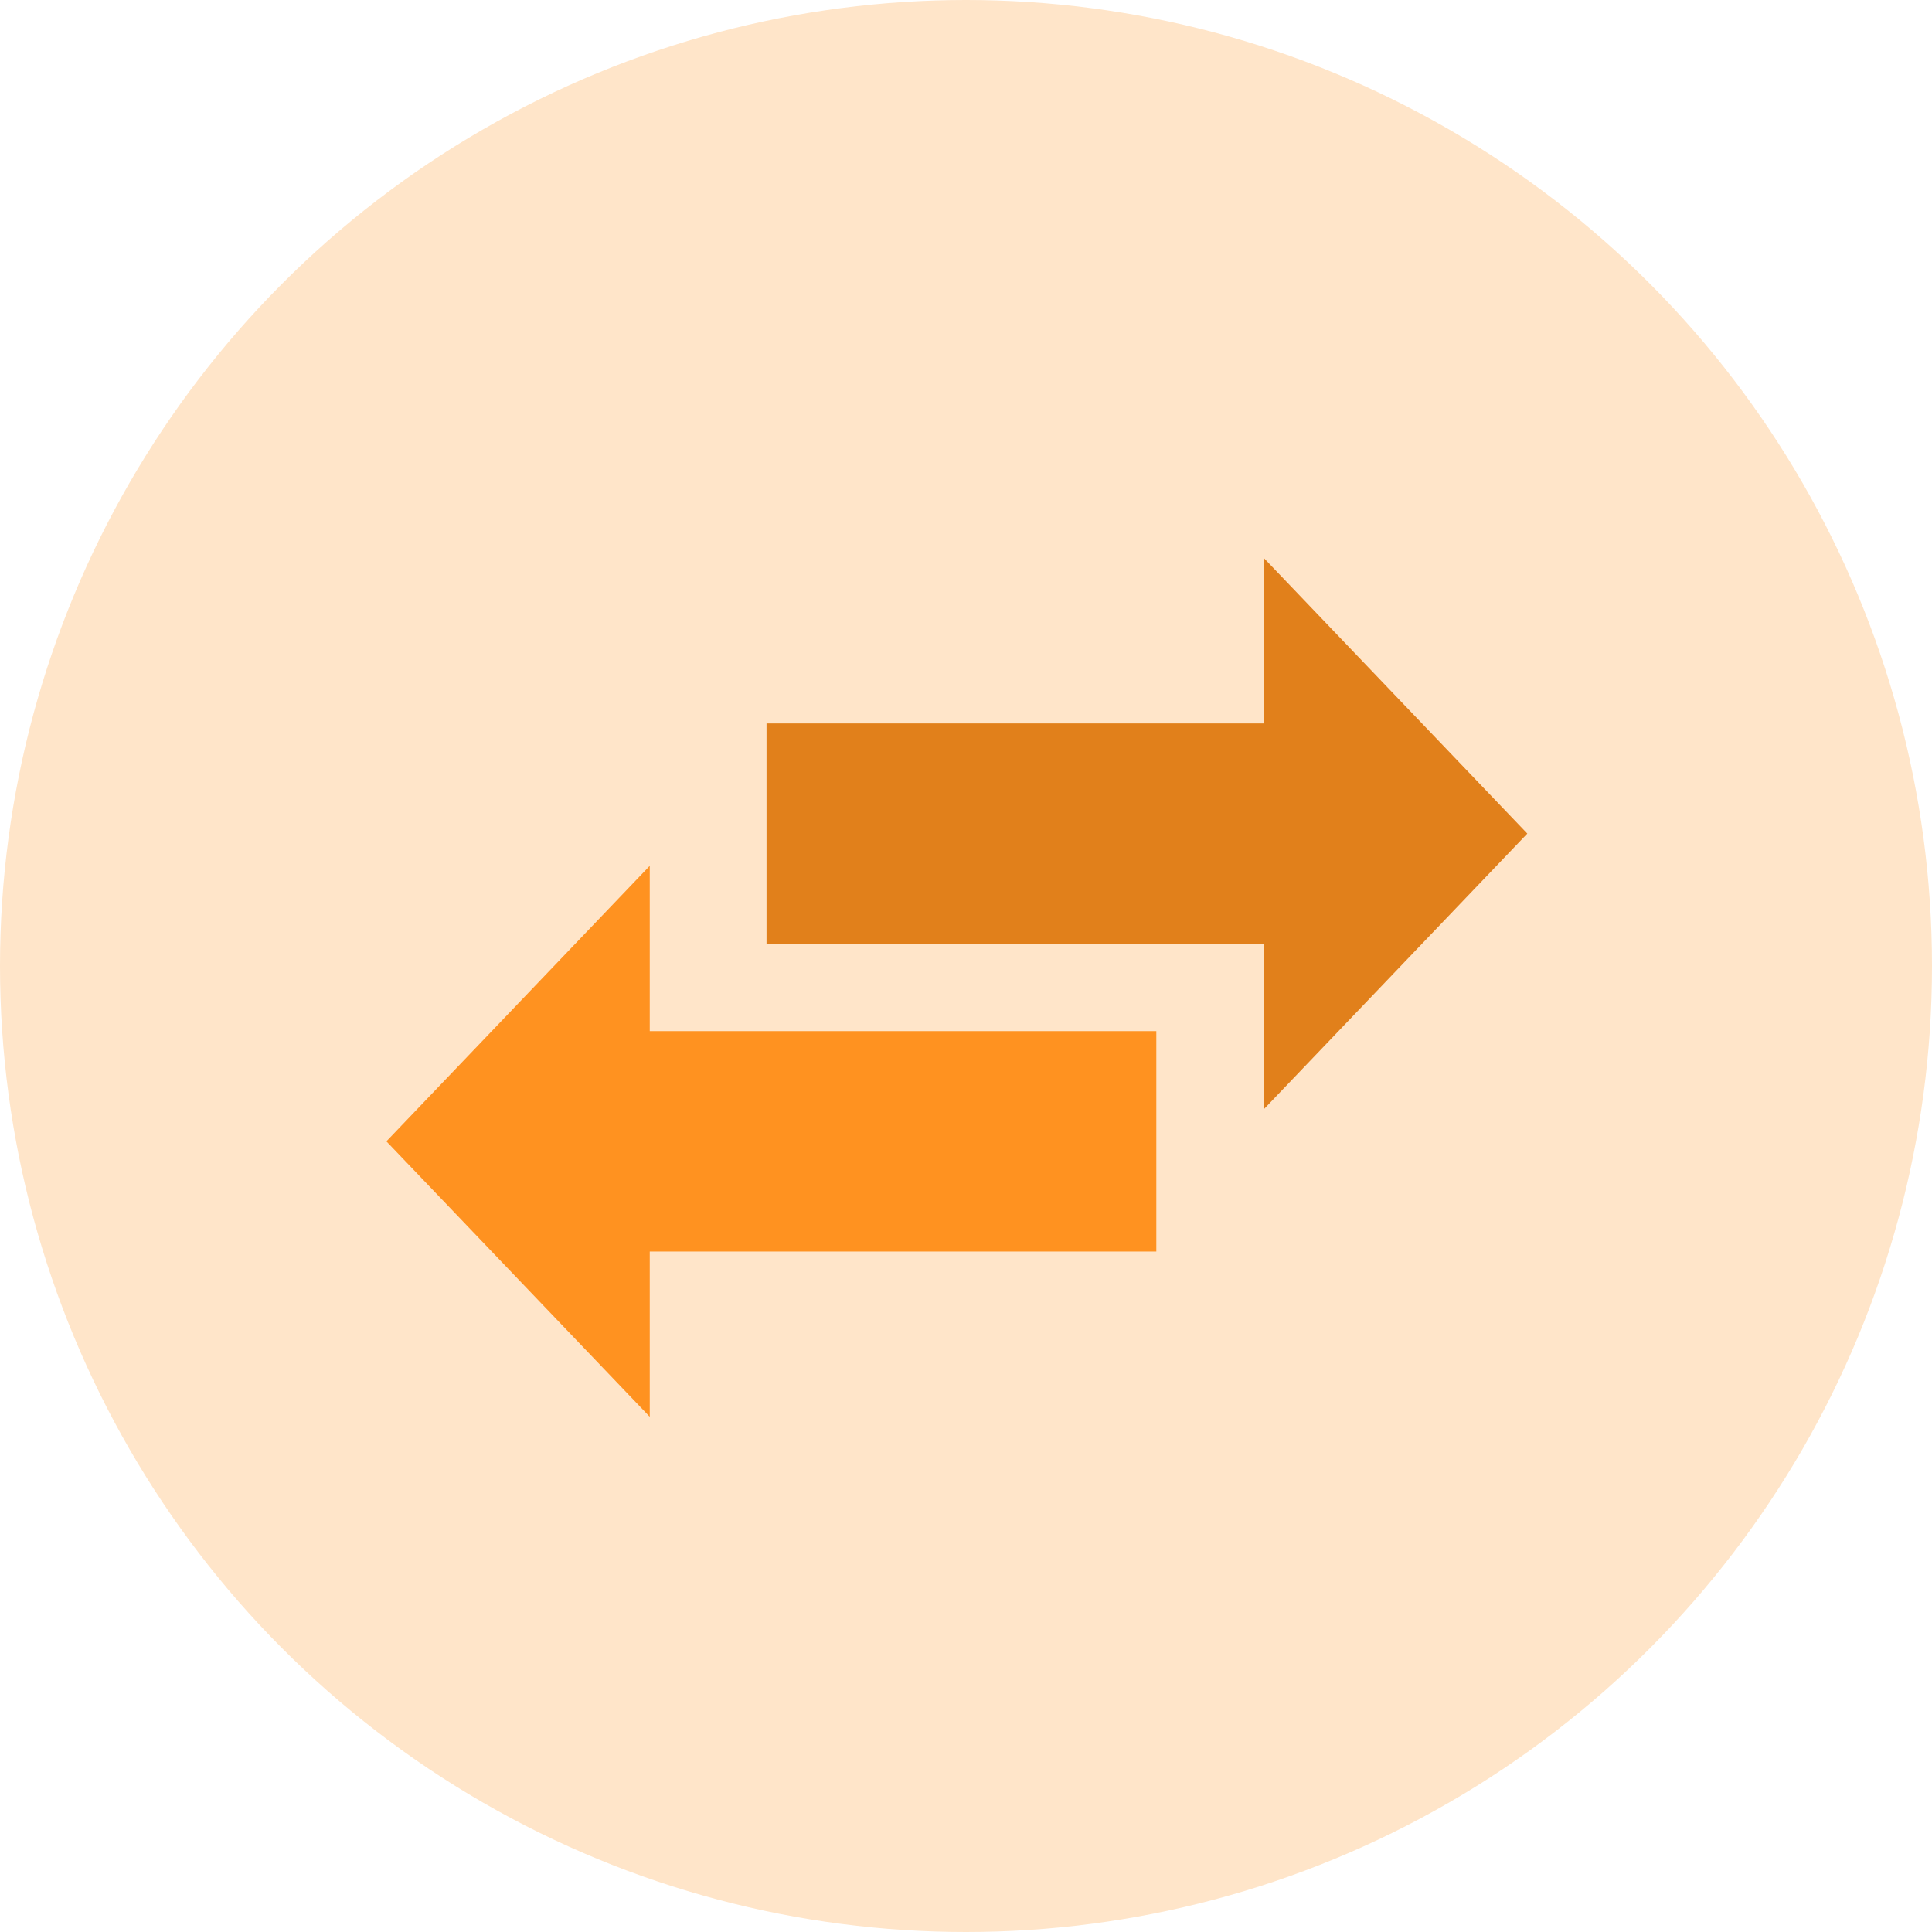
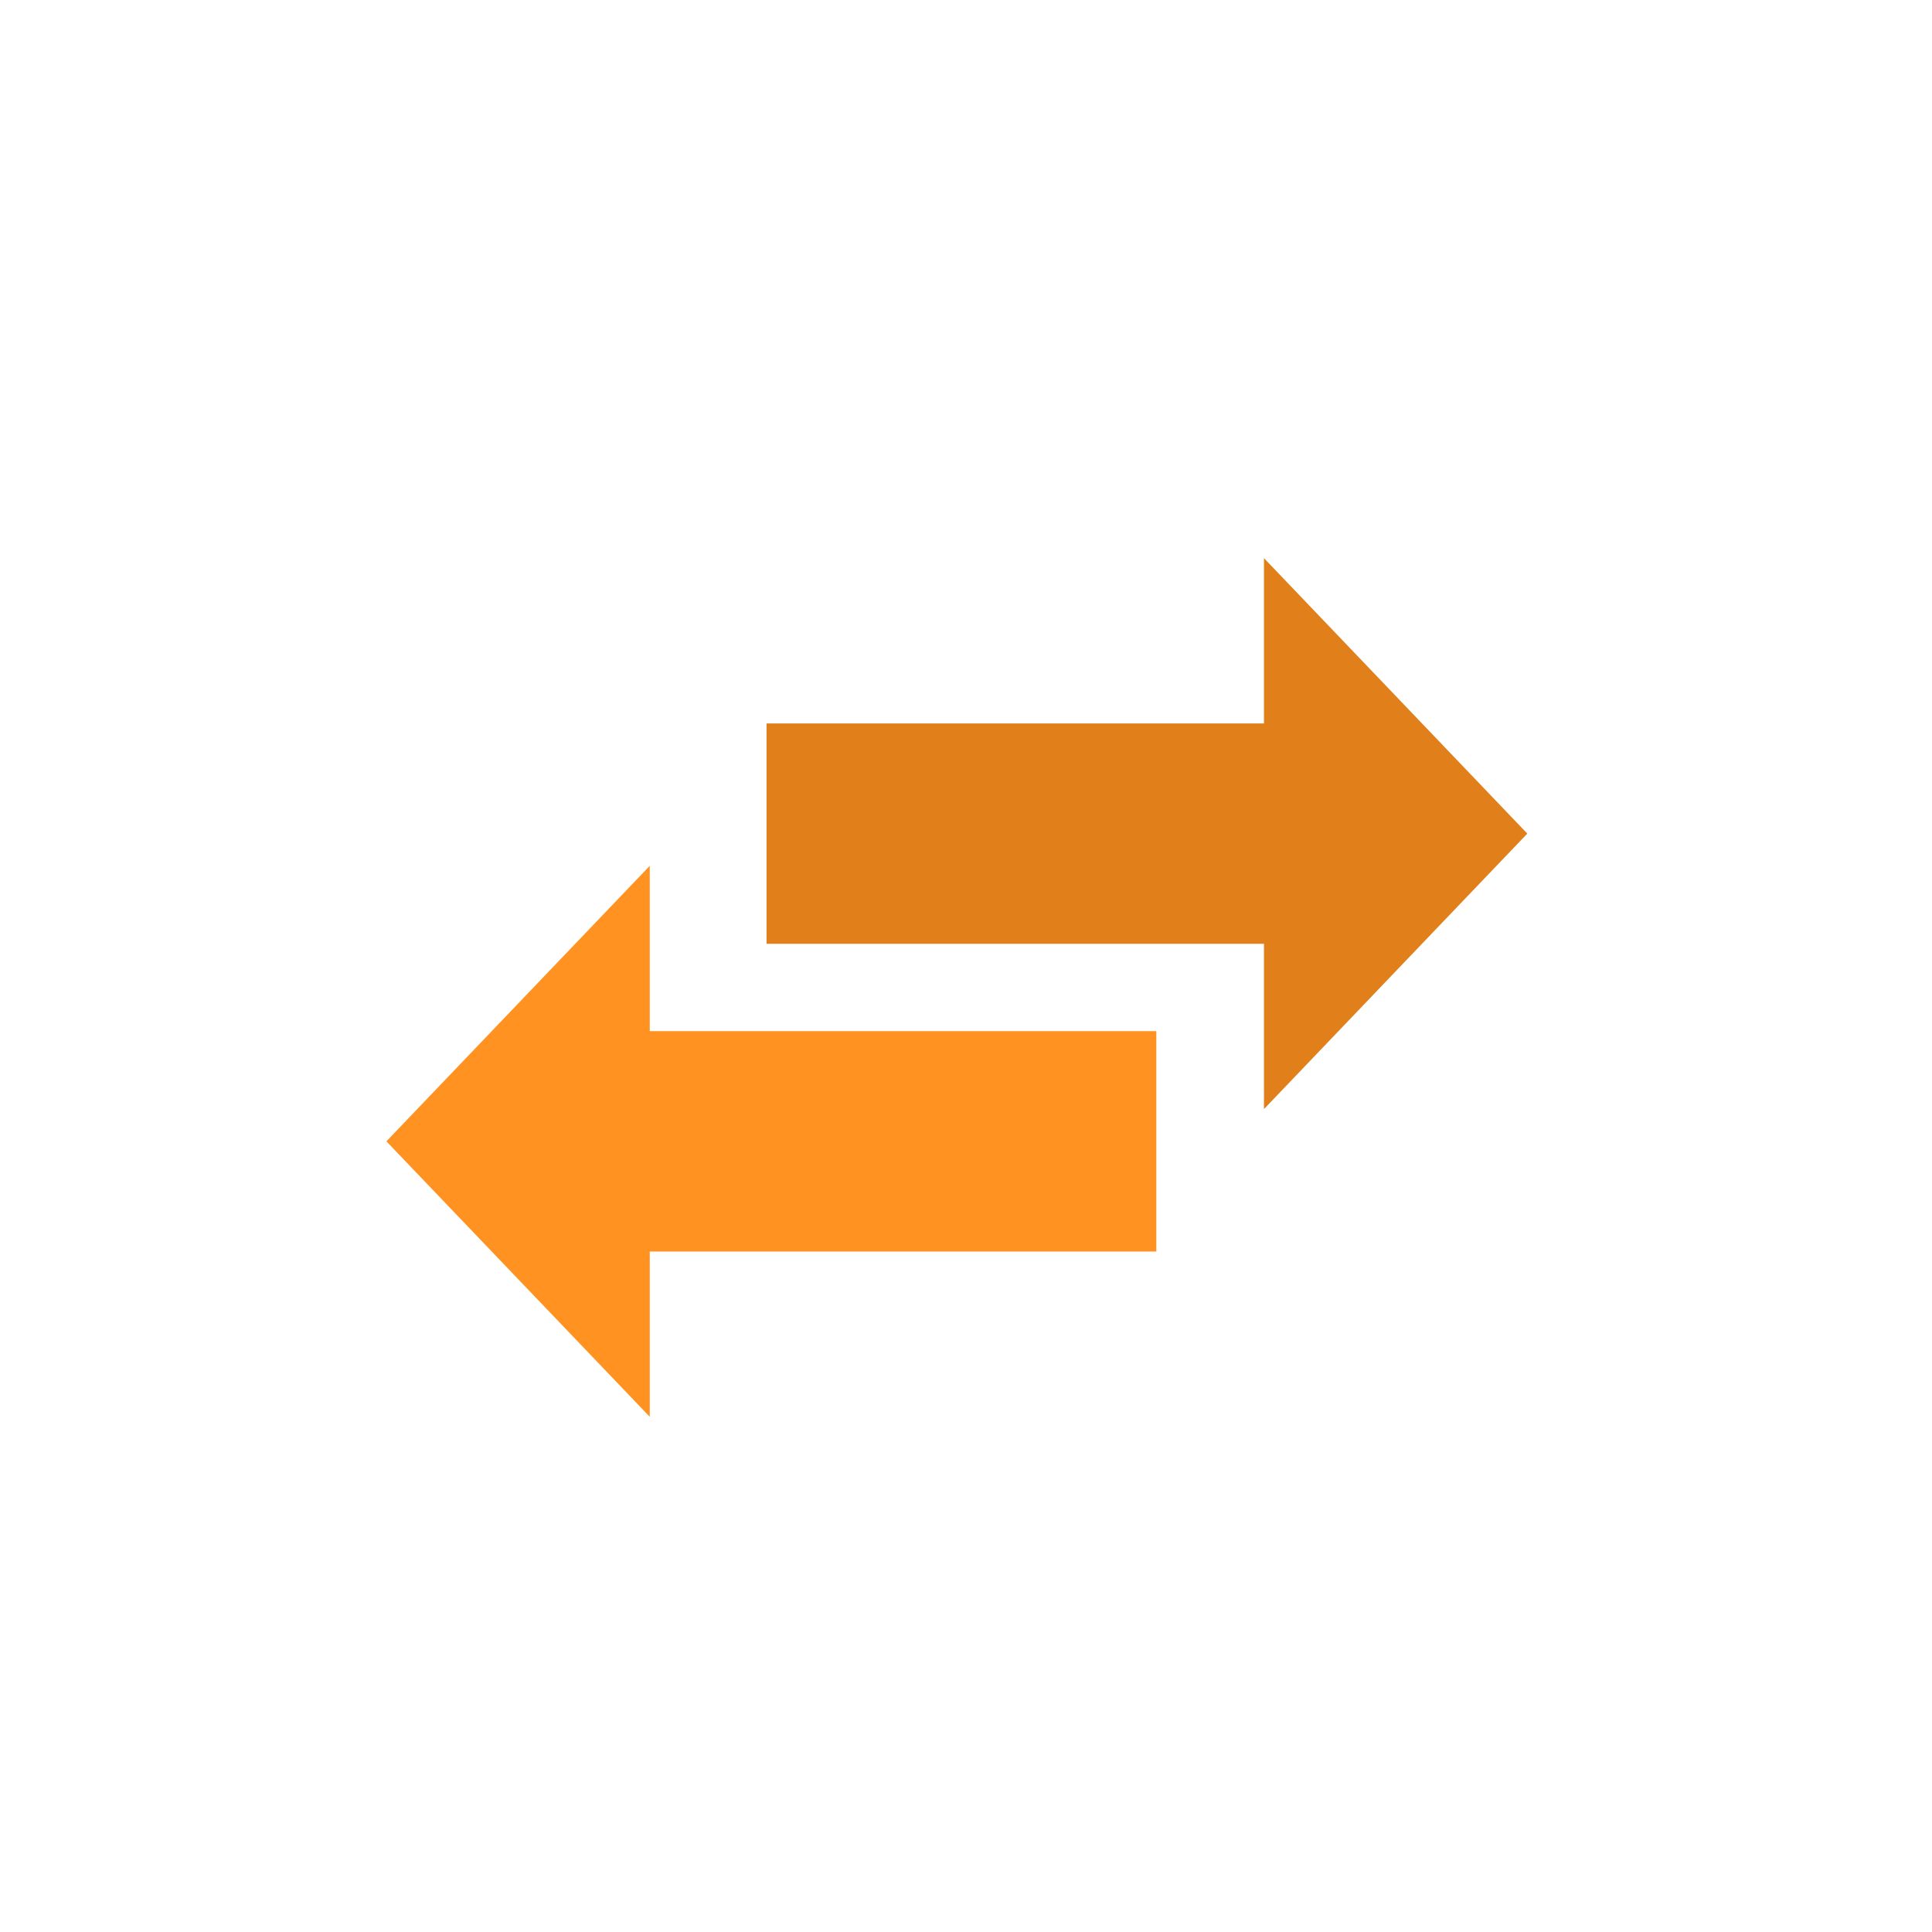
<svg xmlns="http://www.w3.org/2000/svg" width="45" height="45" viewBox="0 0 45 45">
  <title>rentals_icon</title>
  <g fill-rule="nonzero" fill="none">
-     <circle cx="22.5" cy="22.5" r="22.5" fill="#FFE5C9" />
    <path fill="#E1801B" d="M35.574 19.416L29.44 13v3.85H17.854v5.133H29.44v3.85z" />
    <path fill="#FF9220" d="M9 26.584L15.134 33v-3.85h11.799v-5.133H15.134v-3.85z" />
  </g>
</svg>